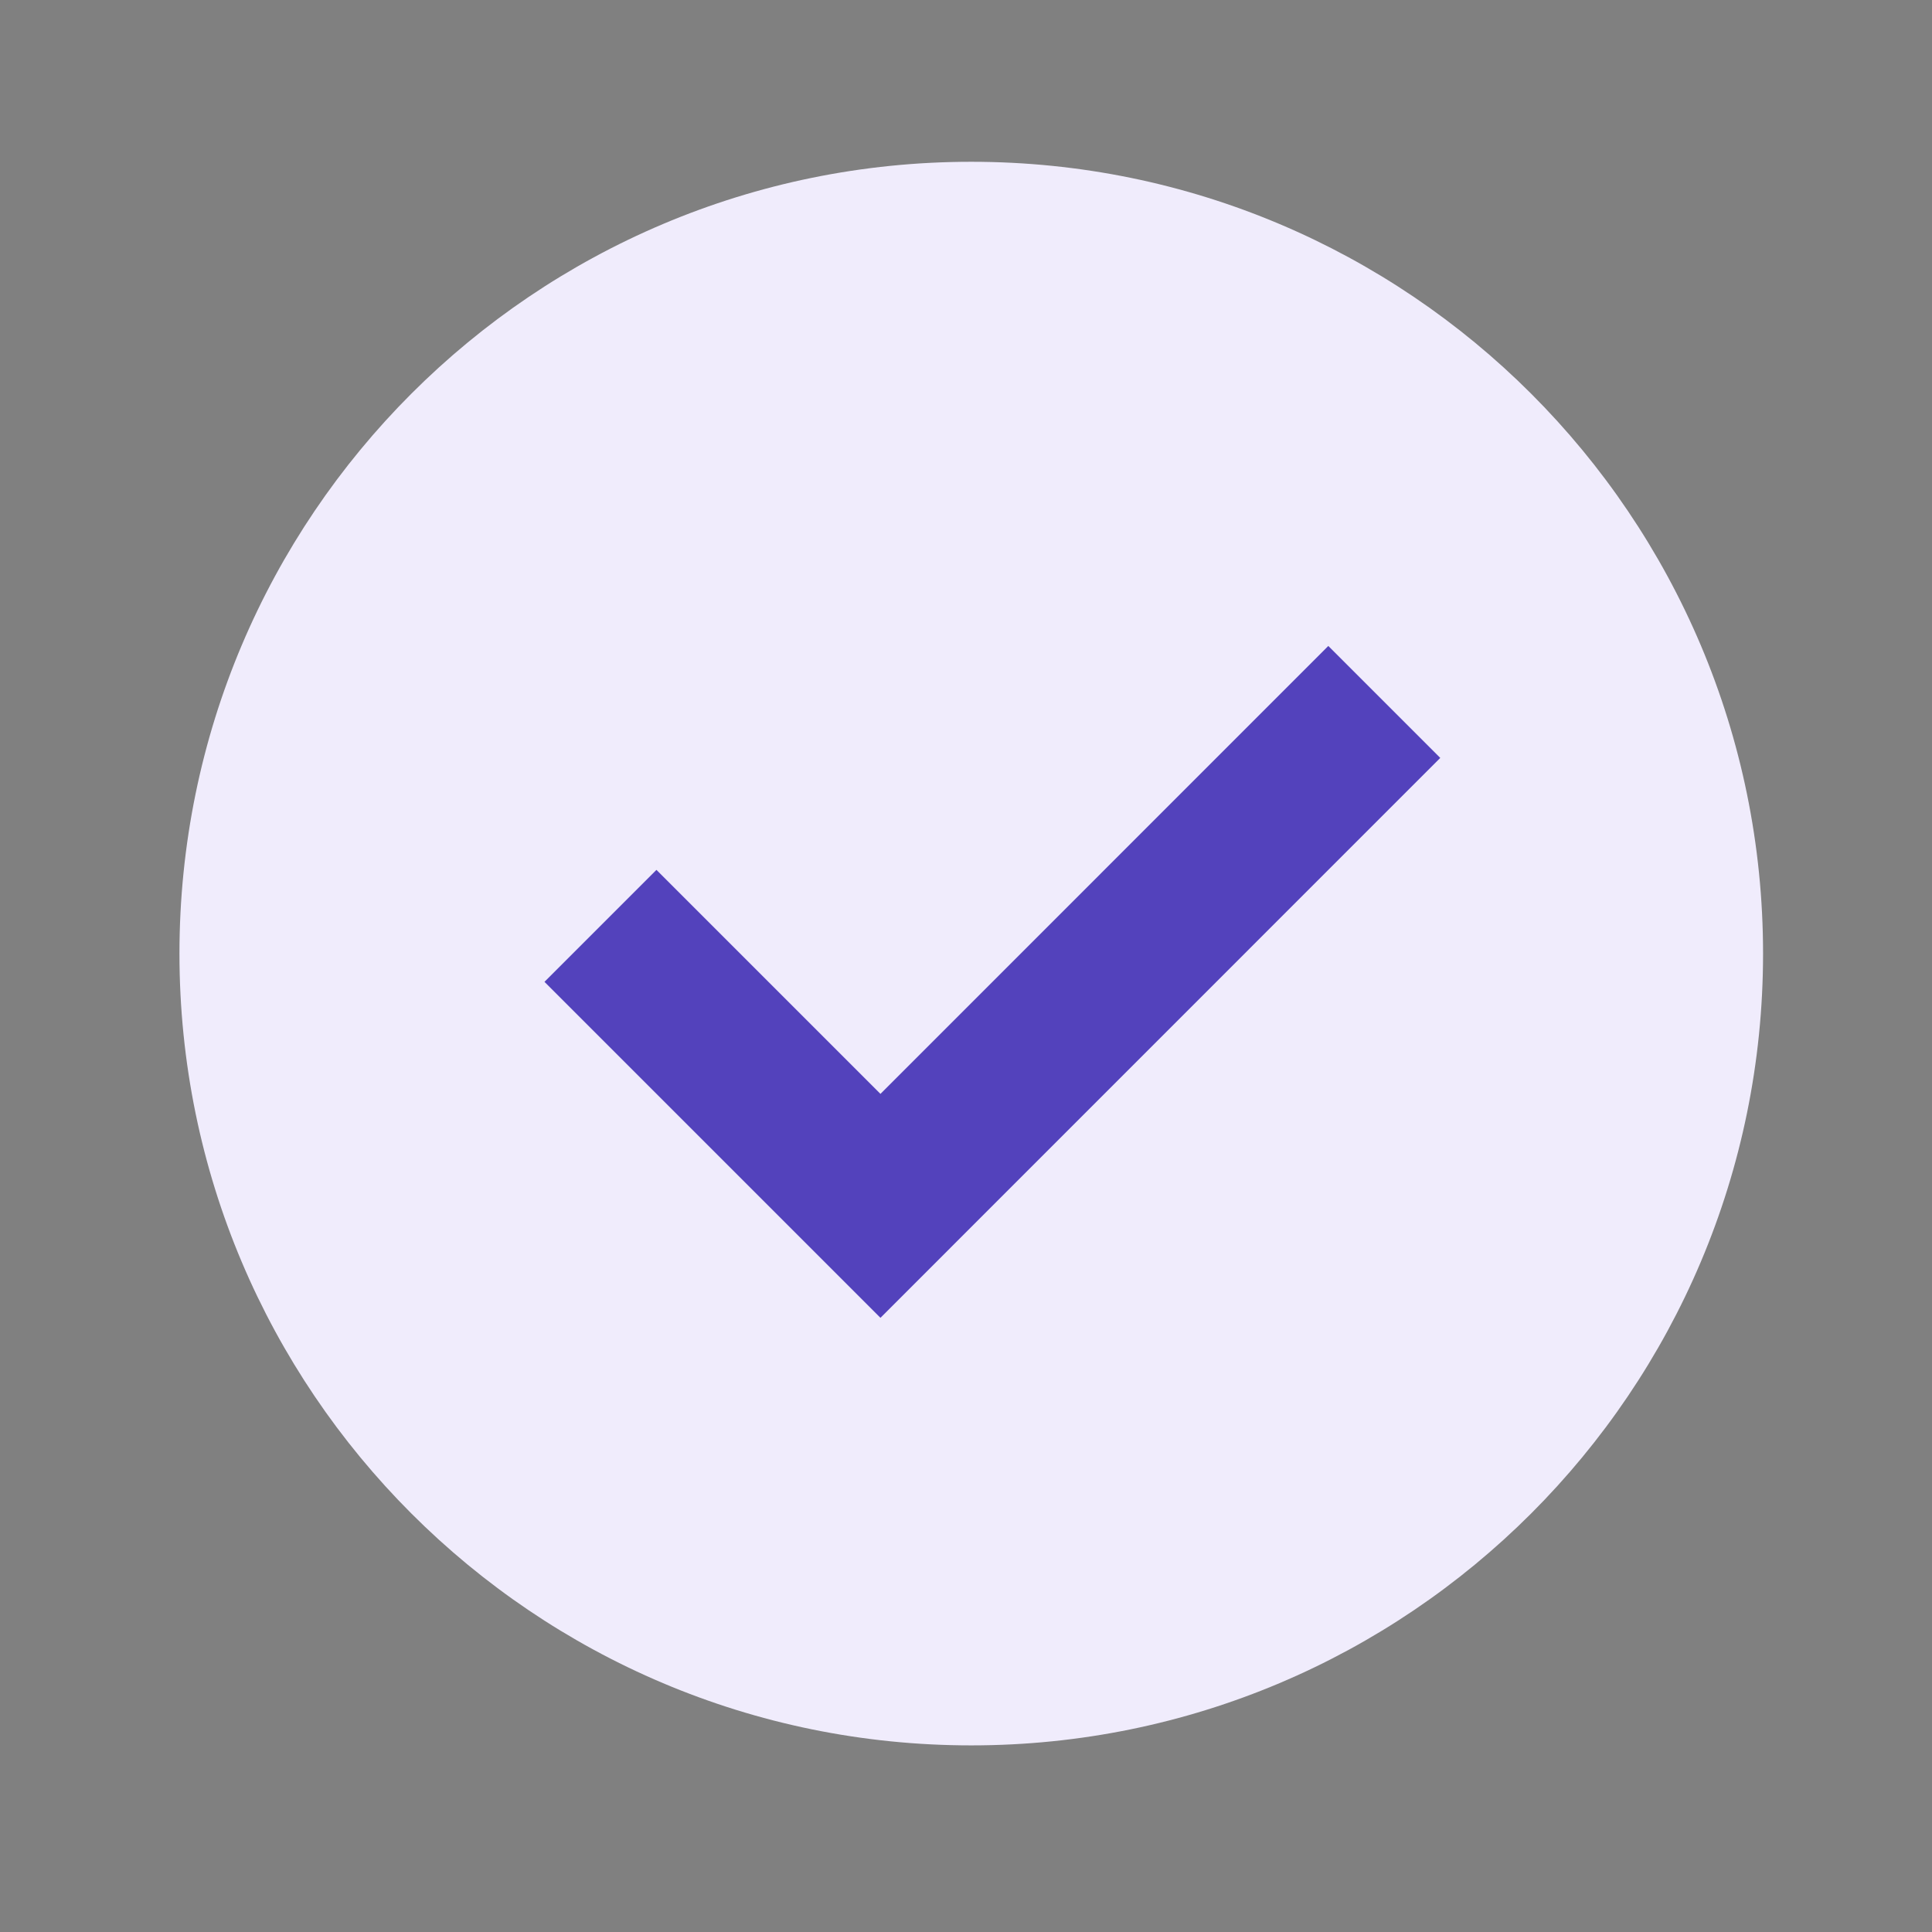
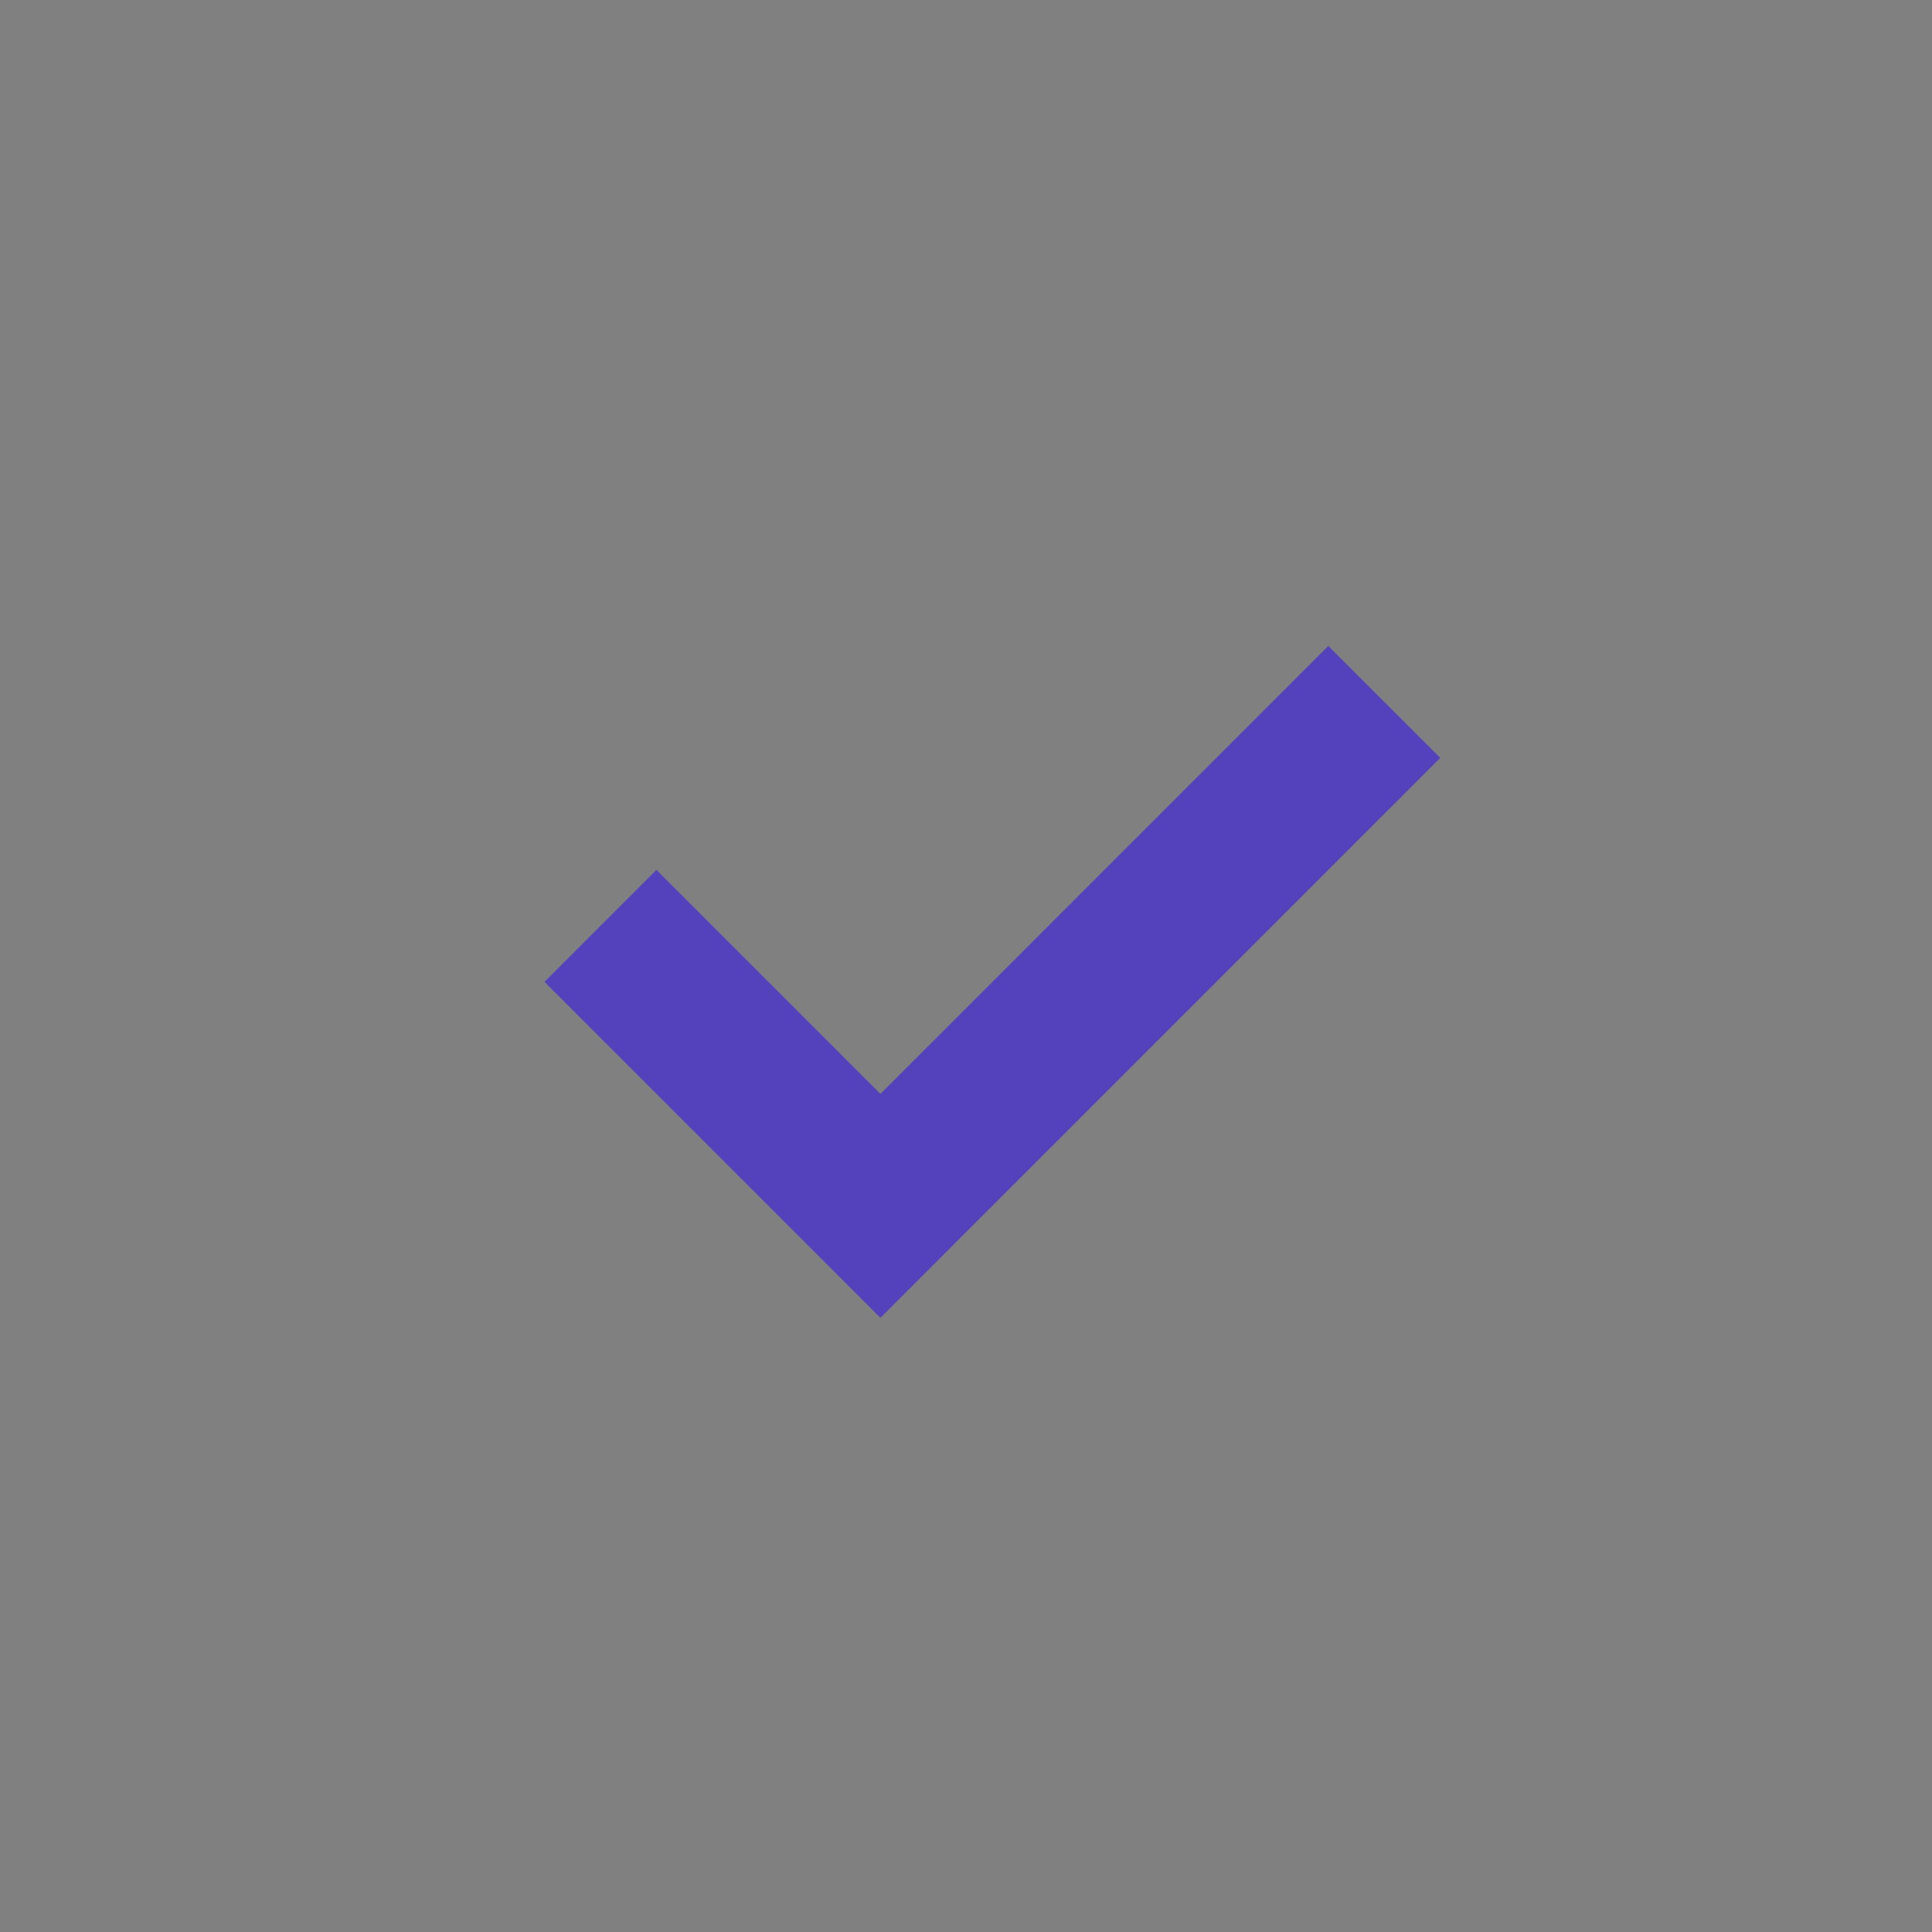
<svg xmlns="http://www.w3.org/2000/svg" width="61" height="61" viewBox="0 0 61 61" fill="none">
  <rect x="0" y="0" width="61" height="61" fill="#808080" stroke="none" />
  <g id="checkbox-circle">
-     <path id="Vector" fill-rule="evenodd" clip-rule="evenodd" d="M5.666 30.108C5.666 43.916 16.858 55.108 30.666 55.108C44.474 55.108 55.666 43.916 55.666 30.108C55.666 16.301 44.474 5.108 30.666 5.108C16.858 5.108 5.666 16.301 5.666 30.108Z" fill="#F0ECFC" />
    <path id="Vector_2" d="M27.799 41.608L45.474 23.93L41.939 20.395L27.799 34.538L20.726 27.465L17.191 31L27.799 41.608Z" fill="#5342BC" />
  </g>
</svg>